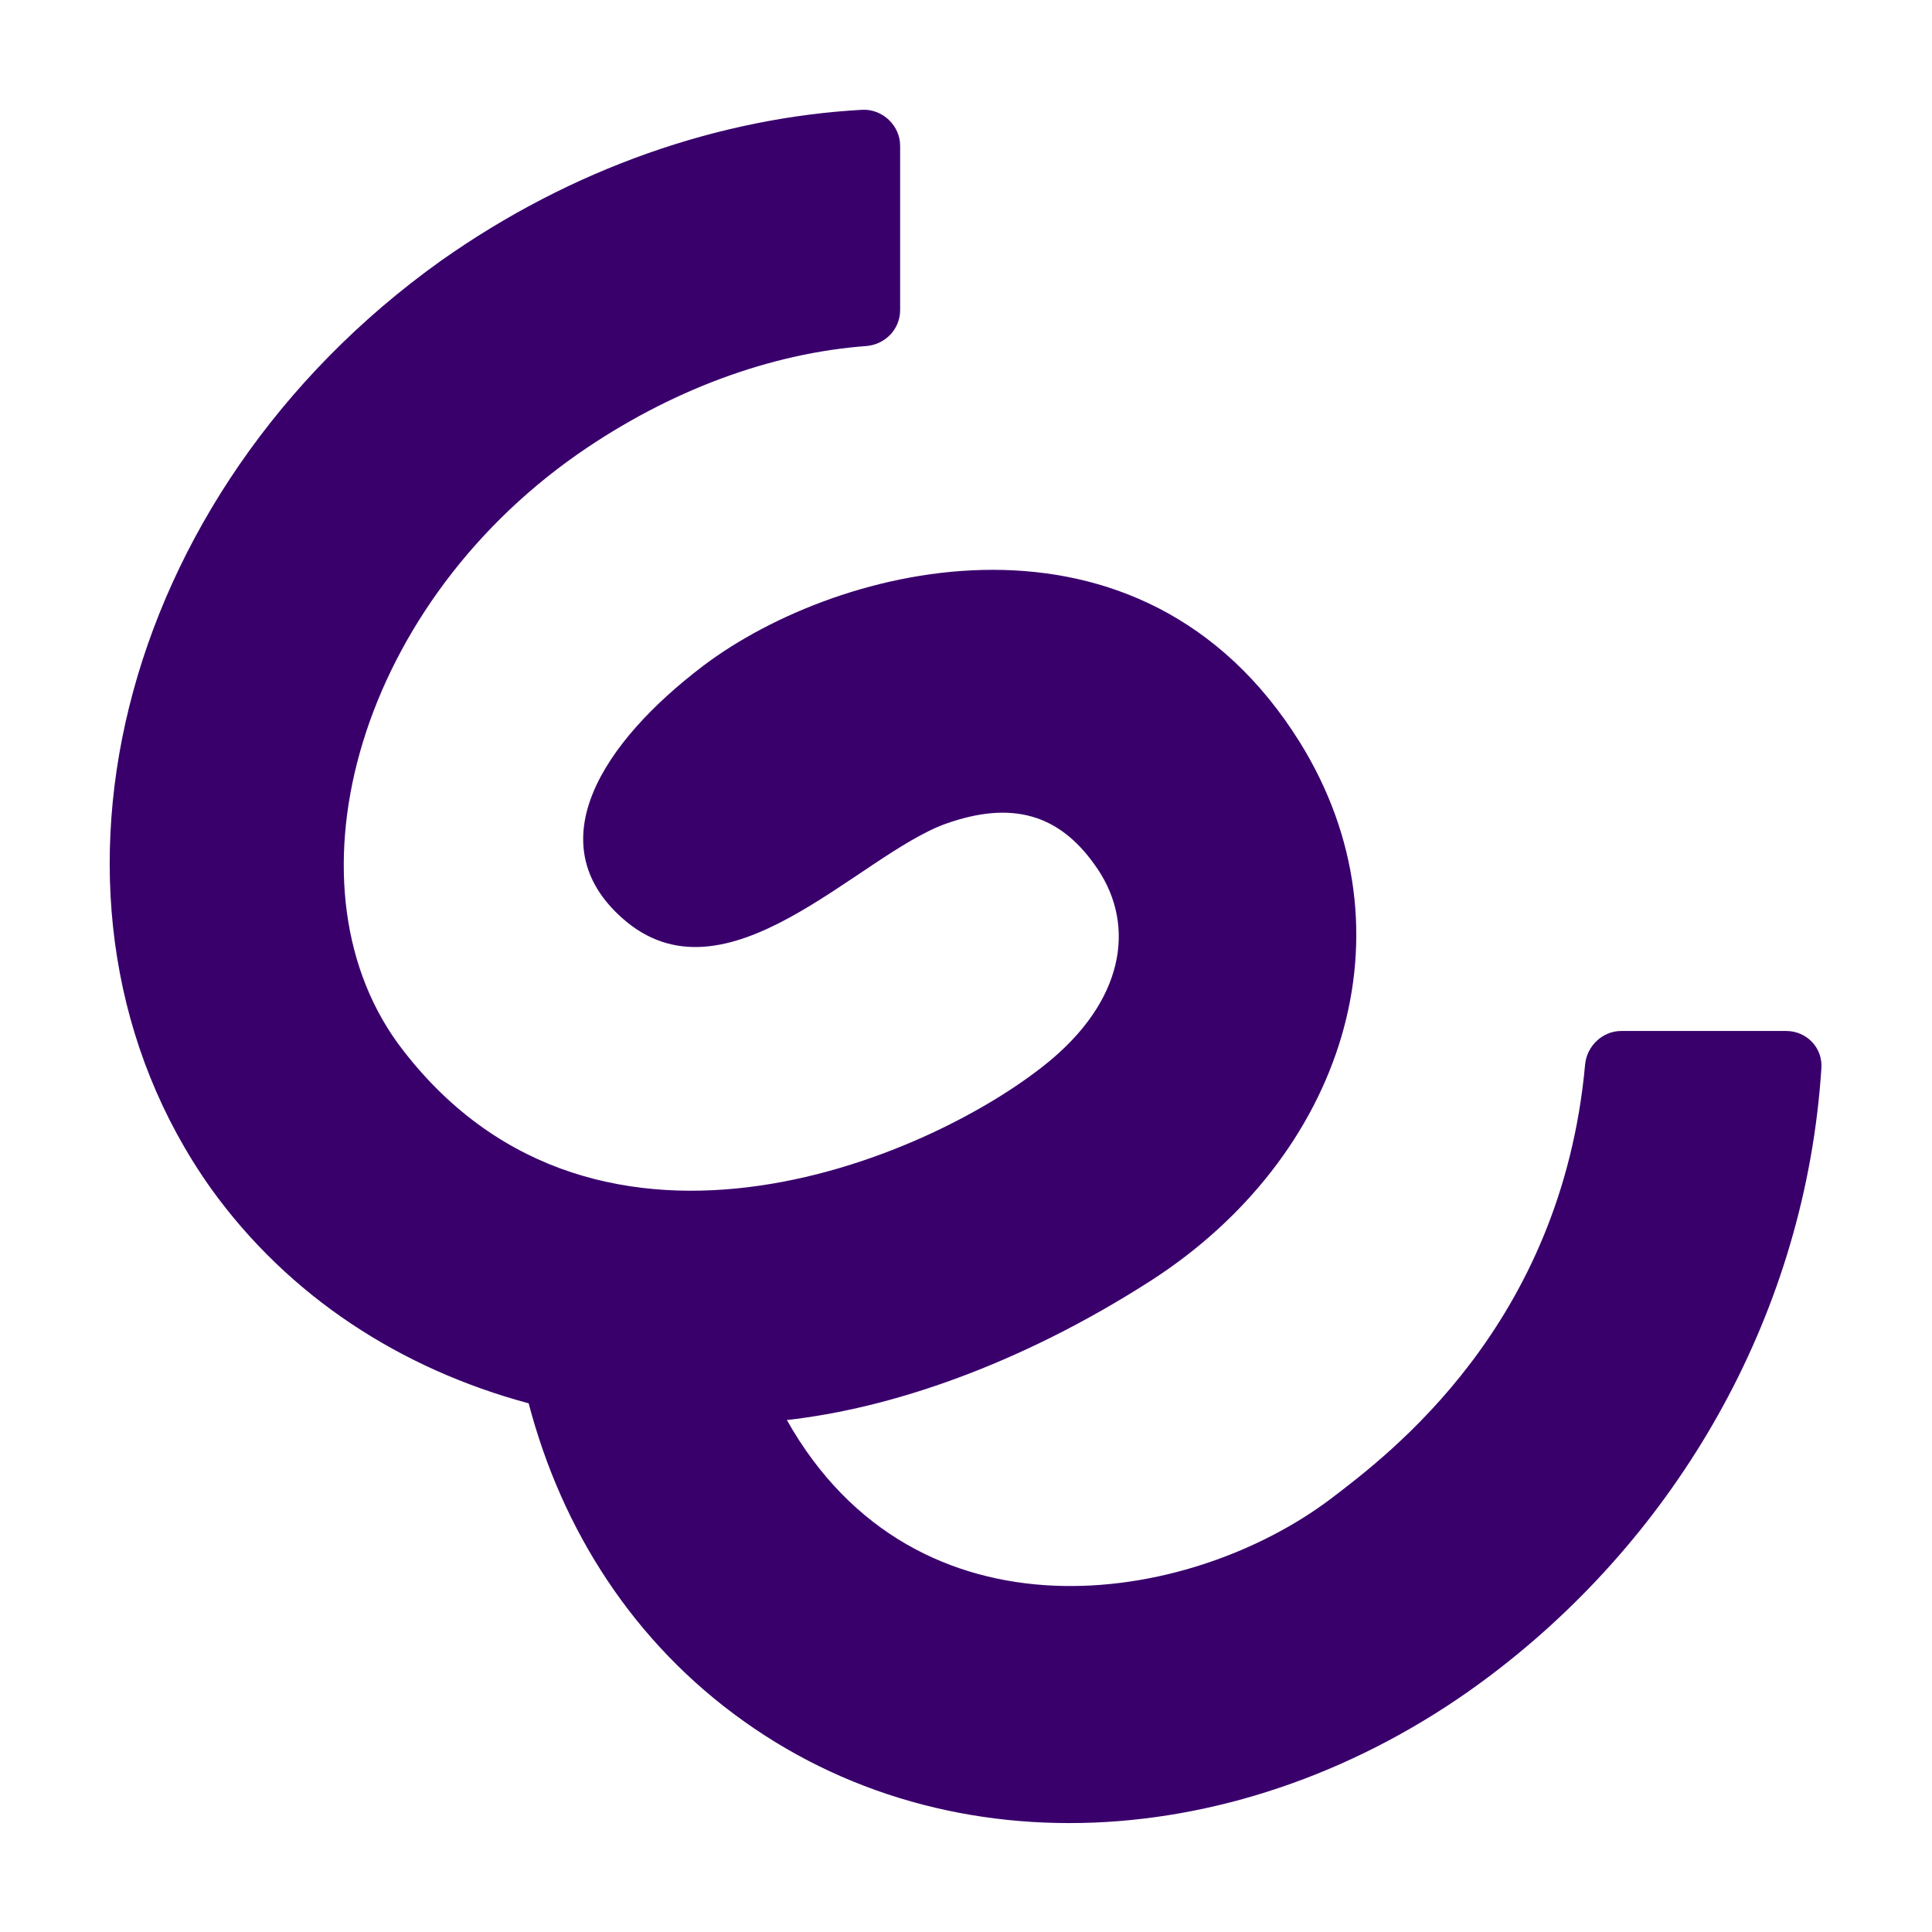
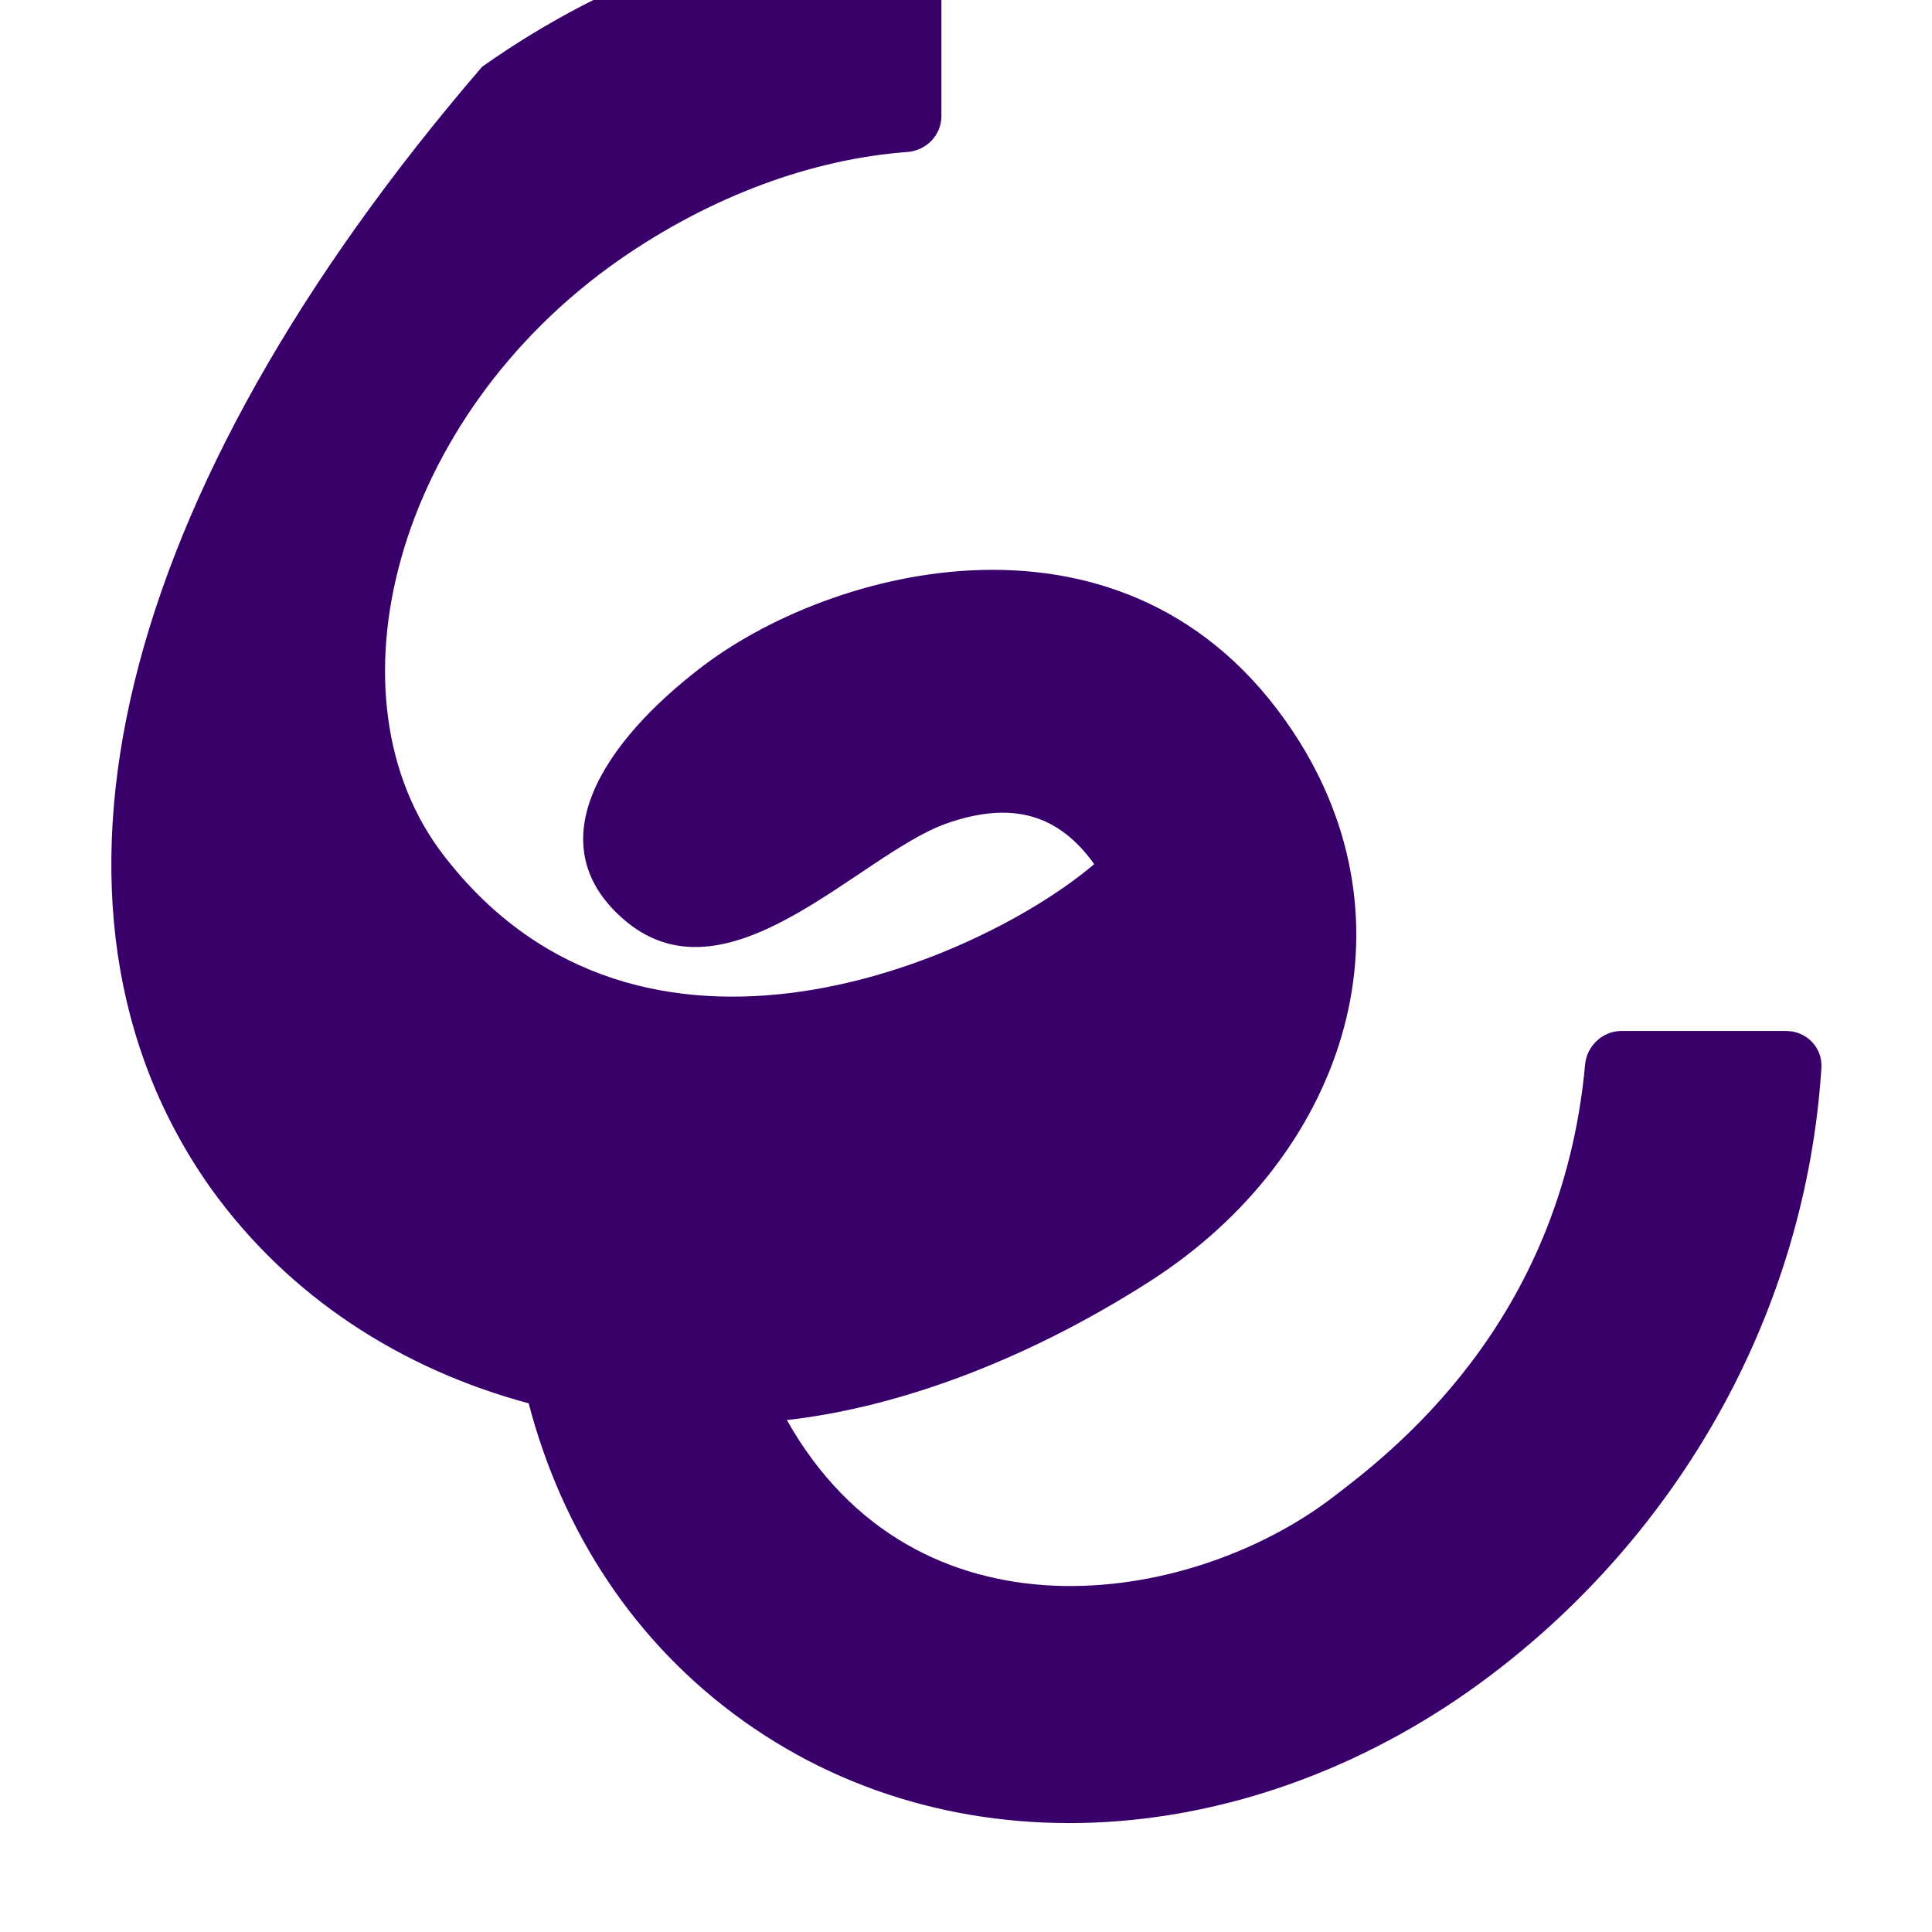
<svg xmlns="http://www.w3.org/2000/svg" version="1.1" id="Layer_1" x="0px" y="0px" viewBox="0 0 220 220" style="enable-background:new 0 0 220 220;" xml:space="preserve">
  <style type="text/css">
	.st0{fill:#39006C;}
</style>
-   <path id="XMLID_3398_" class="st0" d="M203.4,117.4l-18.8,0c-2.1,0-3.9,1.7-4.1,3.8c-2.7,29.7-22.3,44.4-29,49.5  c-16.2,12.2-47.2,17.1-61.9-9c11.7-1.3,26.4-6.2,41.5-15.9c21.7-14,30.4-39.6,16.9-61.3c-18.1-29-52.4-20.4-67.9-8.7  c-11.6,8.8-18.8,20.2-9.3,28.7c11.8,10.6,26.9-7.1,36.9-10.7c7.6-2.7,12.9-1,16.9,4.6c4.7,6.4,3.7,14.9-4.7,22.1  c-12.8,10.9-51.6,28.1-74-0.9c-14-18-5.7-50,19.9-67.9c10.5-7.3,22-11.5,32.9-12.3c2.1-0.2,3.8-1.9,3.8-4.1l0-18.7  c0-2.3-2-4.2-4.3-4.1c-16.2,0.9-33,6.6-48,17.2C13.1,56.2,1.4,103.4,24,135.3c8.9,12.4,21.7,20.6,36.2,24.5  c3.8,14.5,12,27.3,24.5,36.2c25.1,17.9,59.9,14.5,86.3-6.2c20.6-16.1,34.6-40.6,36.4-68.1C207.6,119.3,205.7,117.4,203.4,117.4z" />
+   <path id="XMLID_3398_" class="st0" d="M203.4,117.4l-18.8,0c-2.1,0-3.9,1.7-4.1,3.8c-2.7,29.7-22.3,44.4-29,49.5  c-16.2,12.2-47.2,17.1-61.9-9c11.7-1.3,26.4-6.2,41.5-15.9c21.7-14,30.4-39.6,16.9-61.3c-18.1-29-52.4-20.4-67.9-8.7  c-11.6,8.8-18.8,20.2-9.3,28.7c11.8,10.6,26.9-7.1,36.9-10.7c7.6-2.7,12.9-1,16.9,4.6c-12.8,10.9-51.6,28.1-74-0.9c-14-18-5.7-50,19.9-67.9c10.5-7.3,22-11.5,32.9-12.3c2.1-0.2,3.8-1.9,3.8-4.1l0-18.7  c0-2.3-2-4.2-4.3-4.1c-16.2,0.9-33,6.6-48,17.2C13.1,56.2,1.4,103.4,24,135.3c8.9,12.4,21.7,20.6,36.2,24.5  c3.8,14.5,12,27.3,24.5,36.2c25.1,17.9,59.9,14.5,86.3-6.2c20.6-16.1,34.6-40.6,36.4-68.1C207.6,119.3,205.7,117.4,203.4,117.4z" />
</svg>